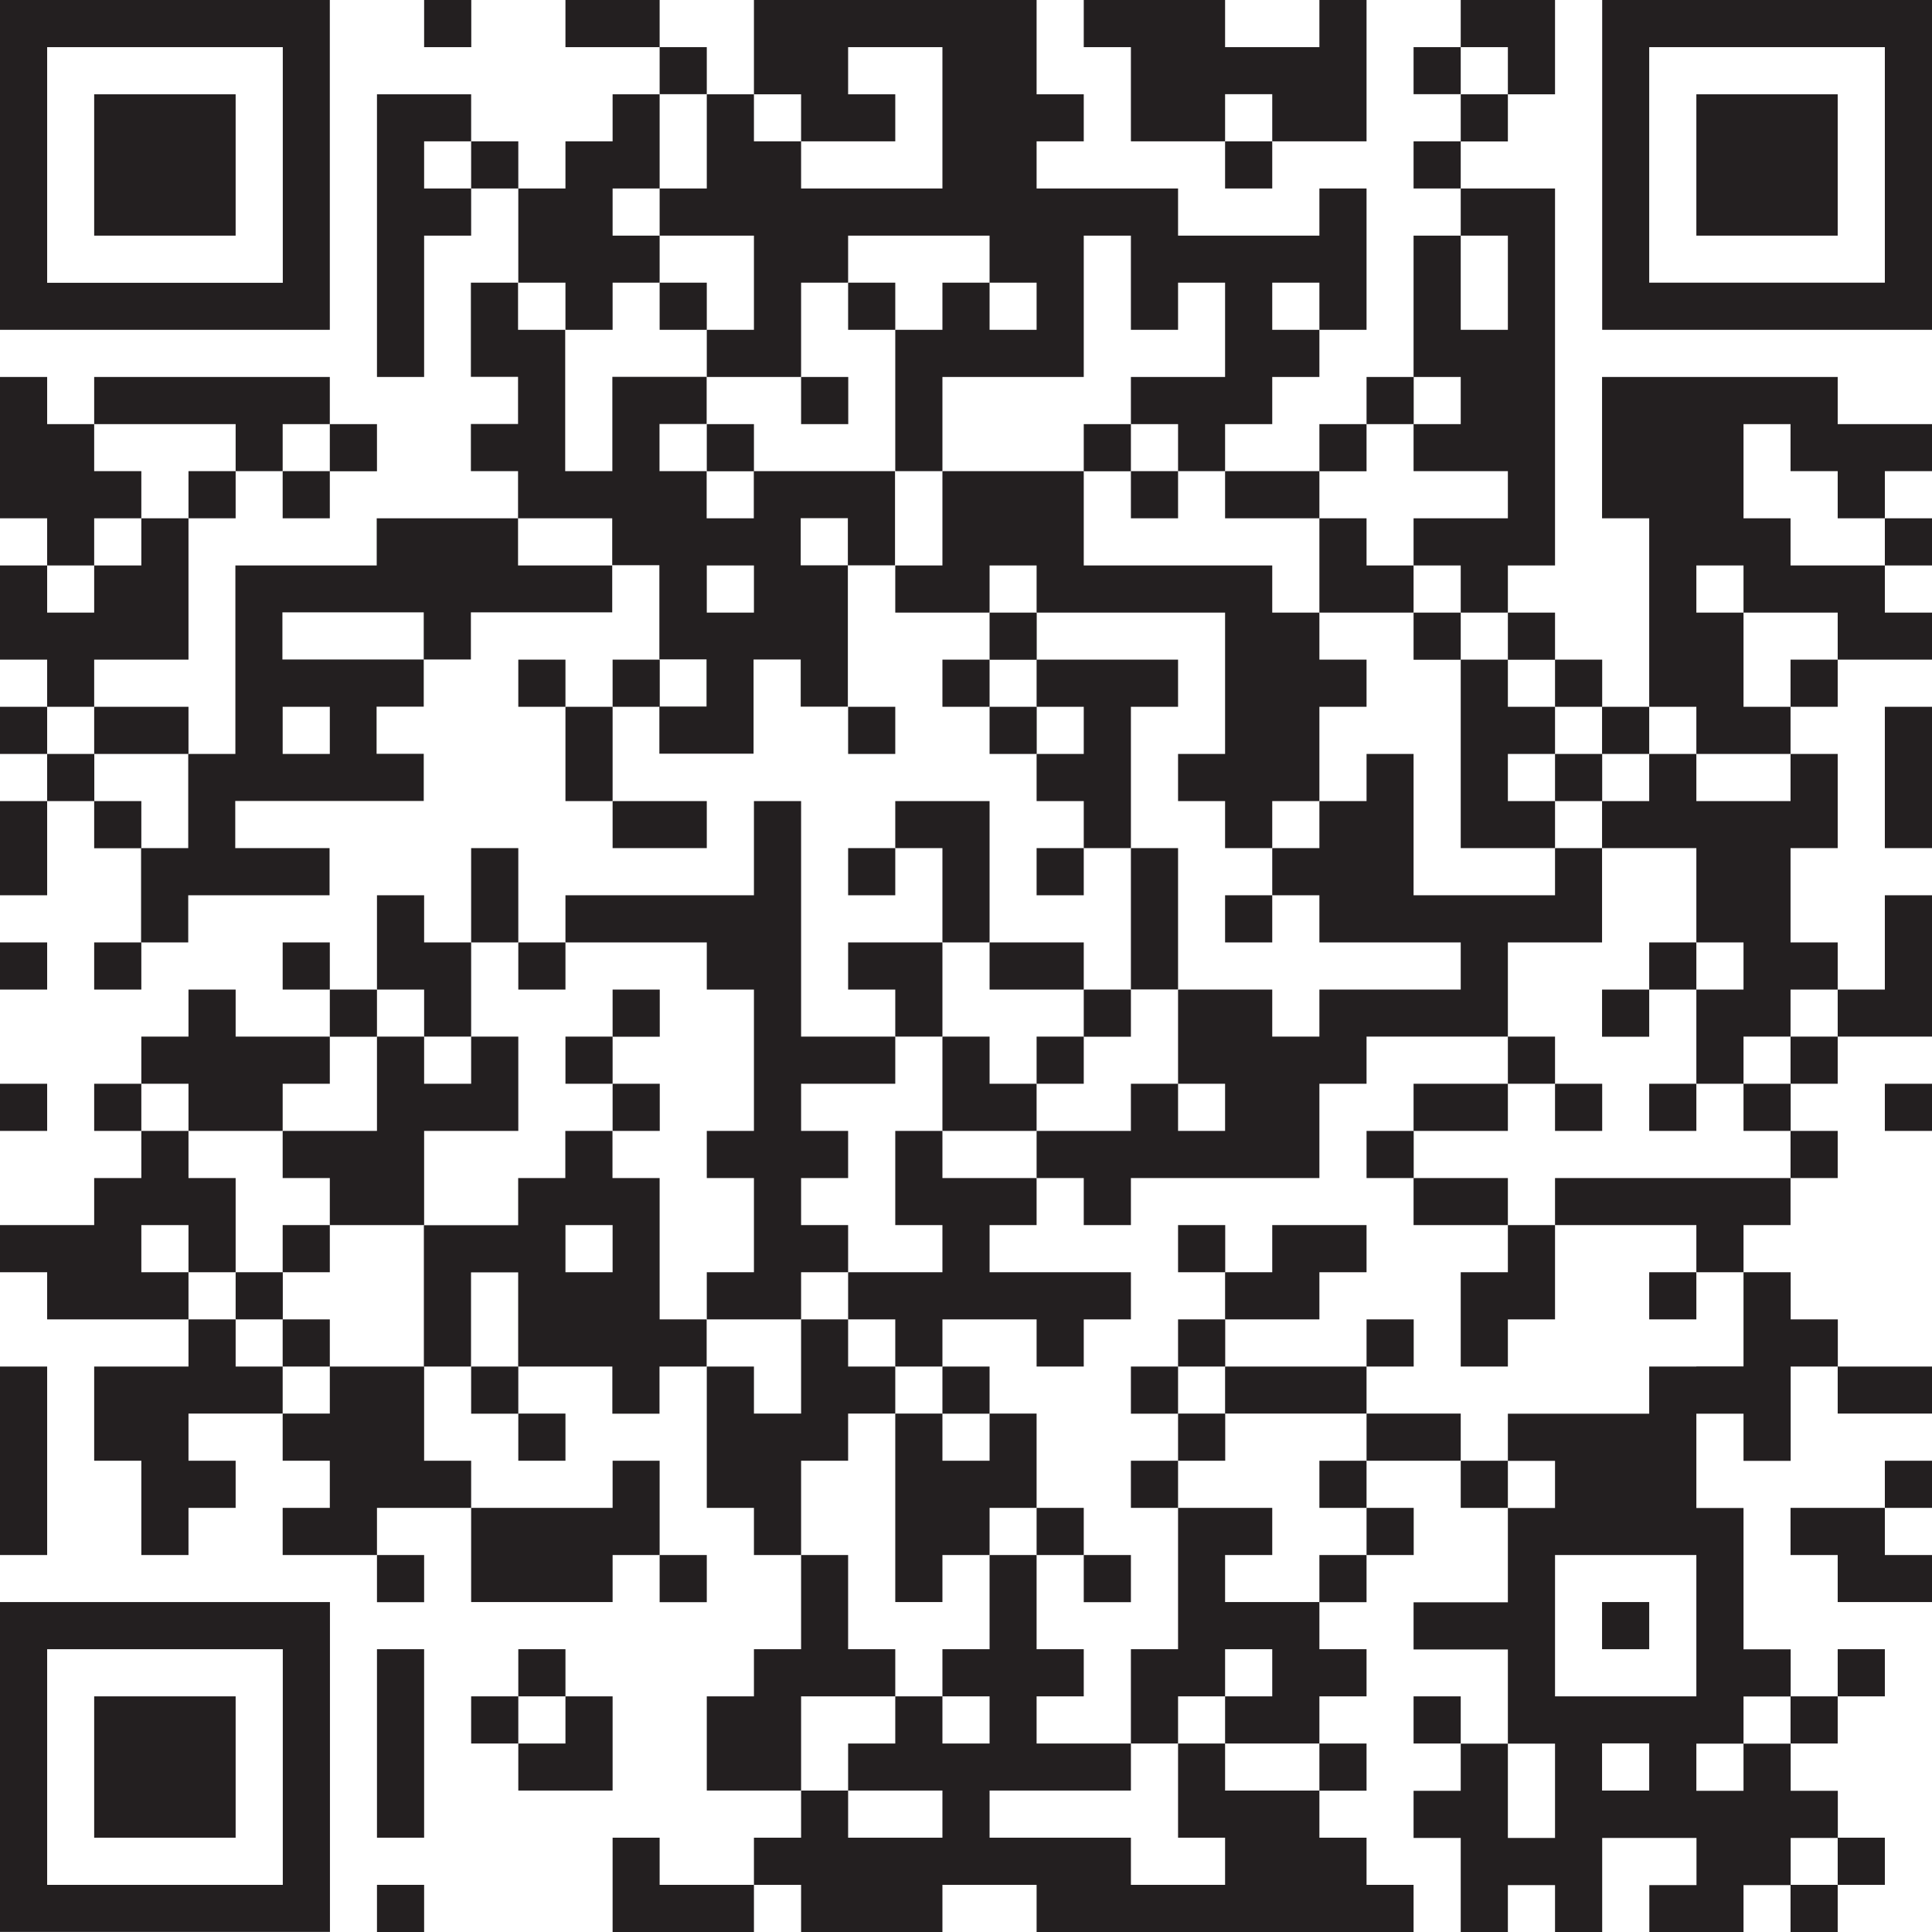
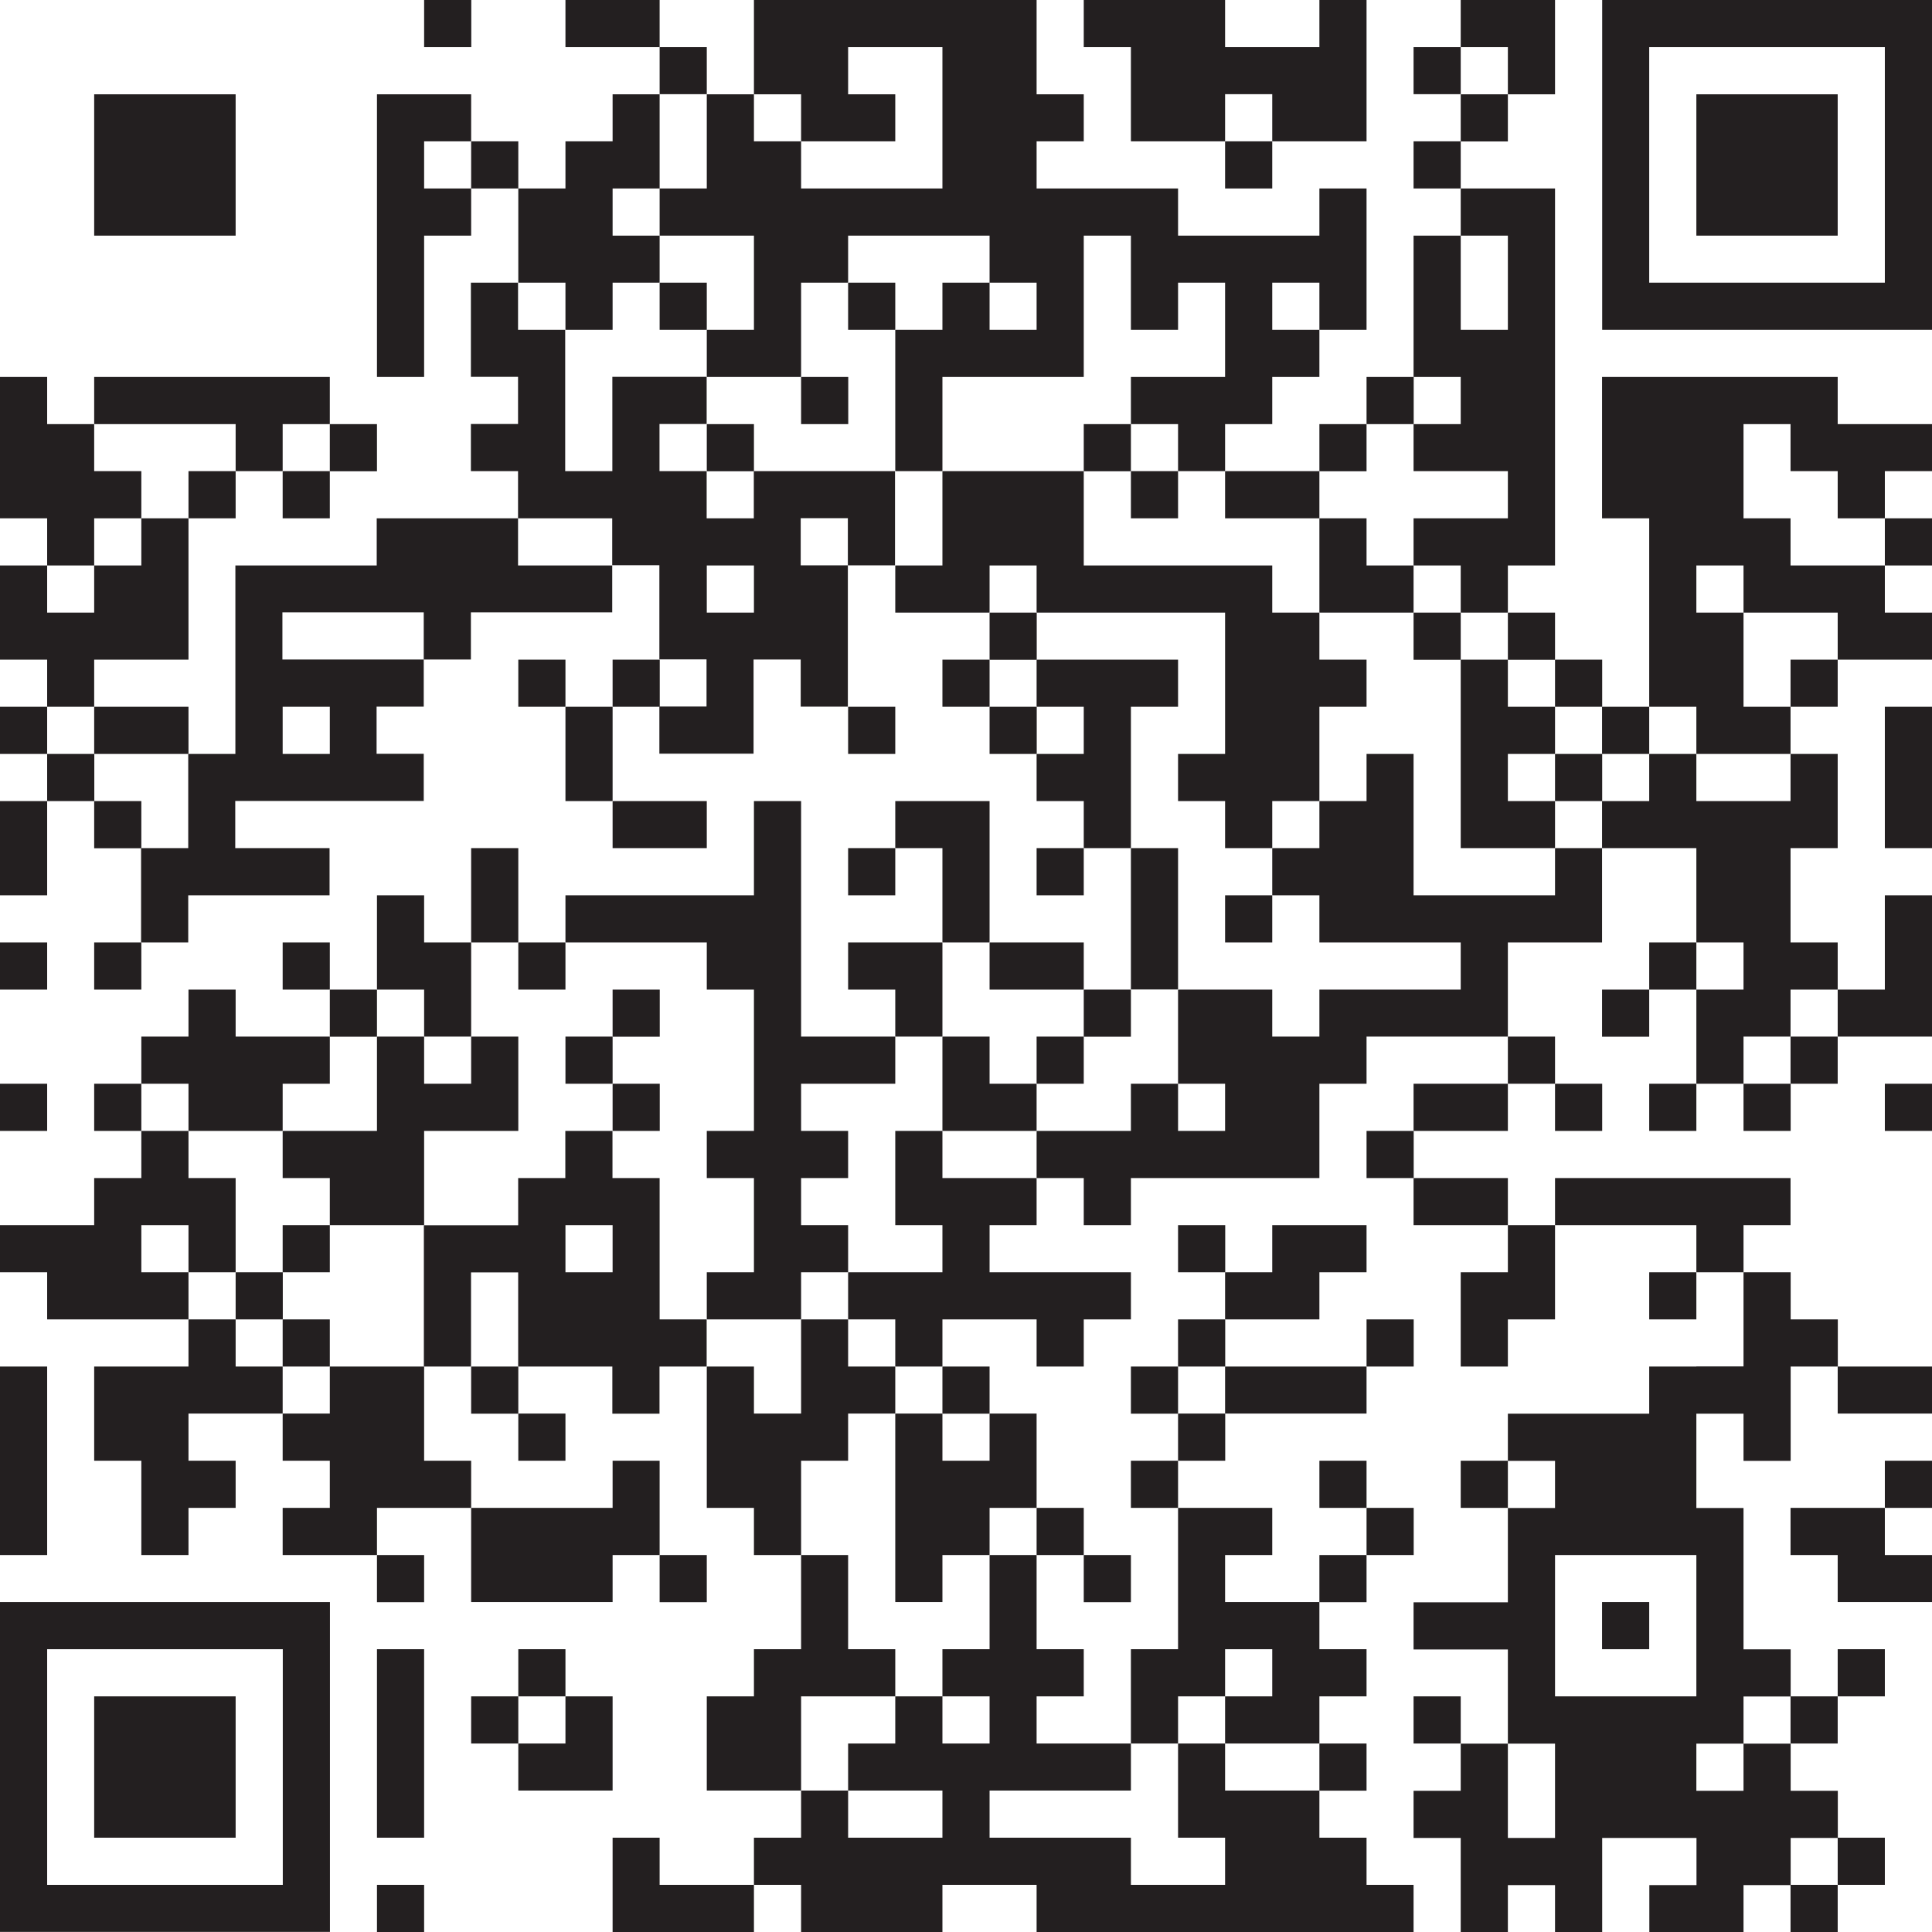
<svg xmlns="http://www.w3.org/2000/svg" id="Layer_2" data-name="Layer 2" viewBox="0 0 150.37 150.37">
  <defs>
    <style>
      .cls-1 {
        fill: #231f20;
      }
    </style>
  </defs>
  <g id="Layer_1-2" data-name="Layer 1">
    <g>
      <rect class="cls-1" y="55.01" width="3.67" height="3.67" />
      <rect class="cls-1" y="62.35" width="3.67" height="7.33" />
      <rect class="cls-1" y="73.35" width="3.67" height="3.67" />
      <rect class="cls-1" y="84.35" width="3.67" height="3.67" />
      <rect class="cls-1" y="106.36" width="3.67" height="14.67" />
-       <path class="cls-1" d="M7.33,25.67h18.34V0H0v25.67h7.33ZM3.67,3.67h18.34v18.34H3.67V3.67Z" />
      <polygon class="cls-1" points="7.33 40.34 11 40.34 11 36.67 7.33 36.67 7.33 33.01 3.67 33.01 3.67 29.34 0 29.34 0 40.34 3.67 40.34 3.67 44.01 7.33 44.01 7.33 40.34" />
      <polygon class="cls-1" points="7.33 51.34 11 51.34 14.67 51.34 14.67 40.34 11 40.34 11 44.01 7.33 44.01 7.33 47.68 3.67 47.68 3.67 44.01 0 44.01 0 51.34 3.67 51.34 3.67 55.01 7.33 55.01 7.33 51.34" />
      <rect class="cls-1" x="3.67" y="58.68" width="3.67" height="3.67" />
      <polygon class="cls-1" points="11 58.68 14.67 58.68 14.67 55.01 11 55.01 7.33 55.01 7.33 58.68 11 58.68" />
      <rect class="cls-1" x="7.33" y="62.35" width="3.67" height="3.67" />
      <rect class="cls-1" x="7.33" y="73.35" width="3.67" height="3.67" />
      <rect class="cls-1" x="7.33" y="84.35" width="3.67" height="3.67" />
      <polygon class="cls-1" points="14.67 18.34 18.34 18.34 18.34 7.34 14.67 7.34 11 7.34 7.33 7.34 7.33 18.34 11 18.34 14.67 18.34" />
      <polygon class="cls-1" points="14.67 33.01 18.34 33.01 18.34 36.67 22 36.67 22 33.01 25.67 33.01 25.67 29.34 22 29.34 18.34 29.34 14.67 29.34 11 29.34 7.33 29.34 7.33 33.01 11 33.01 14.67 33.01" />
      <polygon class="cls-1" points="11 99.02 11 95.35 14.67 95.35 14.67 99.02 18.34 99.02 18.34 91.69 14.67 91.69 14.67 88.02 11 88.02 11 91.69 7.33 91.69 7.33 95.35 3.67 95.35 0 95.35 0 99.02 3.67 99.02 3.67 102.69 7.33 102.69 11 102.69 14.67 102.69 14.67 99.02 11 99.02" />
      <polygon class="cls-1" points="11 132.03 7.33 132.03 7.33 143.03 11 143.03 14.67 143.03 18.34 143.03 18.34 132.03 14.67 132.03 11 132.03" />
      <rect class="cls-1" x="14.67" y="36.67" width="3.67" height="3.67" />
      <polygon class="cls-1" points="14.67 88.02 18.34 88.02 22 88.02 22 84.35 25.67 84.35 25.67 80.68 22 80.68 18.34 80.68 18.34 77.02 14.67 77.02 14.67 80.68 11 80.68 11 84.35 14.67 84.35 14.67 88.02" />
      <rect class="cls-1" x="18.34" y="99.02" width="3.67" height="3.67" />
      <polygon class="cls-1" points="18.34 106.36 18.34 102.69 14.67 102.69 14.67 106.36 11 106.36 7.33 106.36 7.33 113.69 11 113.69 11 121.03 14.67 121.03 14.67 117.36 18.34 117.36 18.34 113.69 14.67 113.69 14.67 110.02 18.34 110.02 22 110.02 22 106.36 18.34 106.36" />
      <path class="cls-1" d="M18.34,124.69H0v25.67h3.67s3.67,0,3.67,0h14.67s3.67,0,3.67,0v-25.67h-7.34ZM22,146.7H3.67v-18.34h18.34v18.34Z" />
      <rect class="cls-1" x="22" y="36.67" width="3.67" height="3.67" />
      <rect class="cls-1" x="22" y="73.35" width="3.67" height="3.67" />
      <rect class="cls-1" x="22" y="95.35" width="3.67" height="3.67" />
      <rect class="cls-1" x="22" y="102.69" width="3.67" height="3.67" />
      <rect class="cls-1" x="25.67" y="33.01" width="3.67" height="3.67" />
      <rect class="cls-1" x="25.67" y="77.02" width="3.67" height="3.67" />
      <polygon class="cls-1" points="25.67 106.36 25.67 110.02 22 110.02 22 113.69 25.67 113.69 25.67 117.36 22 117.36 22 121.03 25.67 121.03 29.34 121.03 29.34 117.36 33.01 117.36 36.67 117.36 36.67 113.69 33.01 113.69 33.01 106.36 29.34 106.36 25.67 106.36" />
      <polygon class="cls-1" points="33.01 11 36.67 11 36.67 7.34 33.01 7.34 29.34 7.34 29.34 29.34 33.01 29.34 33.01 18.34 36.67 18.34 36.67 14.67 33.01 14.67 33.01 11" />
      <rect class="cls-1" x="29.34" y="121.03" width="3.67" height="3.67" />
      <rect class="cls-1" x="29.34" y="128.36" width="3.67" height="14.67" />
      <rect class="cls-1" x="29.34" y="146.7" width="3.67" height="3.67" />
      <rect class="cls-1" x="33.01" width="3.67" height="3.67" />
      <polygon class="cls-1" points="33.01 80.68 36.67 80.68 36.67 73.35 33.01 73.35 33.01 69.68 29.34 69.68 29.34 77.02 33.01 77.02 33.01 80.68" />
      <polygon class="cls-1" points="36.67 88.02 40.34 88.02 40.34 80.68 36.67 80.68 36.67 84.35 33.01 84.35 33.01 80.68 29.34 80.68 29.34 88.02 25.67 88.02 22 88.02 22 91.69 25.67 91.69 25.67 95.35 29.34 95.35 33.01 95.35 33.01 88.02 36.67 88.02" />
      <rect class="cls-1" x="36.67" y="11" width="3.67" height="3.67" />
      <rect class="cls-1" x="36.67" y="66.01" width="3.67" height="7.34" />
      <rect class="cls-1" x="36.67" y="106.36" width="3.67" height="3.67" />
      <polygon class="cls-1" points="40.34 124.69 44.01 124.69 47.68 124.69 47.68 121.03 51.34 121.03 51.34 113.69 47.68 113.69 47.68 117.36 44.01 117.36 40.34 117.36 36.67 117.36 36.67 124.69 40.34 124.69" />
      <rect class="cls-1" x="36.67" y="132.03" width="3.67" height="3.67" />
      <rect class="cls-1" x="40.34" y="51.34" width="3.67" height="3.67" />
      <rect class="cls-1" x="40.34" y="73.35" width="3.67" height="3.67" />
      <rect class="cls-1" x="40.34" y="110.02" width="3.67" height="3.67" />
      <rect class="cls-1" x="40.34" y="128.36" width="3.67" height="3.67" />
      <polygon class="cls-1" points="44.01 25.67 47.68 25.67 47.68 22 51.34 22 51.34 18.34 47.68 18.34 47.68 14.67 51.34 14.67 51.34 7.34 47.68 7.34 47.68 11 44.01 11 44.01 14.67 40.34 14.67 40.34 22 44.01 22 44.01 25.67" />
      <rect class="cls-1" x="44.01" y="55.01" width="3.67" height="7.34" />
      <rect class="cls-1" x="44.01" y="80.68" width="3.67" height="3.67" />
      <polygon class="cls-1" points="47.68 132.03 44.01 132.03 44.01 135.7 40.34 135.7 40.34 139.36 44.01 139.36 47.68 139.36 47.68 132.03" />
      <polygon class="cls-1" points="51.34 3.67 51.34 7.33 55.01 7.33 55.01 3.67 51.34 3.67 51.34 0 47.68 0 44.01 0 44.01 3.67 47.68 3.67 51.34 3.67" />
      <rect class="cls-1" x="47.68" y="51.34" width="3.67" height="3.67" />
      <polygon class="cls-1" points="51.34 66.01 55.01 66.01 55.01 62.35 51.34 62.35 47.68 62.35 47.68 66.01 51.34 66.01" />
      <polygon class="cls-1" points="51.34 73.35 55.01 73.35 55.01 77.02 58.68 77.02 58.68 88.02 55.01 88.02 55.01 91.69 58.68 91.69 58.68 99.02 55.01 99.02 55.01 102.69 58.68 102.69 62.35 102.69 62.35 99.02 66.01 99.02 66.01 95.35 62.35 95.35 62.35 91.69 66.01 91.69 66.01 88.02 62.35 88.02 62.35 84.35 66.01 84.35 69.68 84.35 69.68 80.68 66.01 80.68 62.35 80.68 62.35 62.35 58.68 62.35 58.68 69.68 55.01 69.68 51.34 69.68 47.68 69.68 44.01 69.68 44.01 73.35 47.68 73.35 51.34 73.35" />
      <rect class="cls-1" x="47.68" y="77.02" width="3.67" height="3.67" />
      <rect class="cls-1" x="47.68" y="84.35" width="3.67" height="3.67" />
      <polygon class="cls-1" points="55.01 18.34 58.68 18.34 58.68 25.67 55.01 25.67 55.01 29.34 58.68 29.34 62.35 29.34 62.35 22 66.01 22 66.01 18.34 69.68 18.34 73.35 18.34 73.35 18.34 77.02 18.34 77.02 22 80.68 22 80.68 25.67 77.02 25.67 77.02 22 73.35 22 73.35 25.67 69.68 25.67 69.68 36.67 73.35 36.67 73.35 29.34 77.02 29.34 80.68 29.34 84.35 29.34 84.35 18.34 88.02 18.34 88.02 25.67 91.69 25.67 91.69 22 95.35 22 95.35 29.34 91.69 29.34 88.02 29.34 88.02 33.01 91.69 33.01 91.69 36.67 95.35 36.67 95.35 33.01 99.02 33.01 99.02 29.34 102.69 29.34 102.69 25.67 99.02 25.67 99.02 22 102.69 22 102.69 25.67 106.36 25.67 106.36 14.67 102.69 14.67 102.69 18.34 99.02 18.34 95.35 18.34 91.69 18.34 91.69 14.67 88.02 14.67 84.35 14.67 80.68 14.67 80.68 11 84.35 11 84.35 7.34 80.68 7.34 80.68 0 77.02 0 73.35 0 69.68 0 66.01 0 62.35 0 58.68 0 58.68 7.34 62.35 7.34 62.35 11 66.01 11 69.68 11 69.68 7.34 66.01 7.34 66.01 3.67 69.68 3.67 73.35 3.67 73.35 14.67 69.68 14.67 66.01 14.67 62.35 14.67 62.35 11 58.68 11 58.68 7.34 55.01 7.34 55.01 14.67 51.34 14.67 51.34 18.34 55.01 18.34" />
      <rect class="cls-1" x="51.34" y="22" width="3.67" height="3.67" />
      <path class="cls-1" d="M51.34,102.69v-11h-3.67v-3.67h-3.67v3.67h-3.67v3.67h-7.34v11h3.67v-7.33h3.67v7.33h7.33v3.67h3.67v-3.67h3.67v-3.67h-3.67ZM47.68,99.02h-3.67v-3.67h3.67v3.67Z" />
      <rect class="cls-1" x="51.34" y="121.03" width="3.67" height="3.67" />
      <polygon class="cls-1" points="51.34 146.7 51.34 143.03 47.68 143.03 47.68 150.37 51.34 150.37 55.01 150.37 58.68 150.37 58.68 146.7 55.01 146.7 51.34 146.7" />
      <rect class="cls-1" x="55.01" y="33.01" width="3.67" height="3.67" />
      <rect class="cls-1" x="62.35" y="29.34" width="3.67" height="3.67" />
      <polygon class="cls-1" points="66.01 113.69 66.01 110.02 69.68 110.02 69.68 106.36 66.01 106.36 66.01 102.69 62.35 102.69 62.35 110.02 58.68 110.02 58.68 106.36 55.01 106.36 55.01 117.36 58.68 117.36 58.68 121.03 62.35 121.03 62.35 113.69 66.01 113.69" />
      <polygon class="cls-1" points="66.01 132.03 69.68 132.03 69.68 128.36 66.01 128.36 66.01 121.03 62.35 121.03 62.35 128.36 58.68 128.36 58.68 132.03 55.01 132.03 55.01 139.36 58.68 139.36 62.35 139.36 62.35 132.03 66.01 132.03" />
      <rect class="cls-1" x="66.01" y="22" width="3.67" height="3.67" />
      <path class="cls-1" d="M66.01,36.67h-7.34v3.67h-3.67v-3.67h-3.67v-3.67h3.67v-3.67h-7.34v7.34h-3.67v-11h-3.67v-3.67h-3.67v7.33h3.67v3.67h-3.67v3.67h3.67v3.67h7.33v3.67h-7.33v-3.67h-11v3.67h-11v14.67h-3.67v7.33h-3.67v7.34h3.67v-3.67h11v-3.67h-7.34v-3.67h14.67v-3.67h-3.67v-3.67h3.67v-3.67h-11v-3.67h11v3.67h3.67v-3.67h11v-3.67h3.67v7.33h3.67v3.67h-3.67v3.67h7.33v-7.33h3.67v3.67h3.67v-11h-3.67v-3.67h3.67v3.67h3.67v-7.33h-3.67ZM25.67,55.01v3.67h-3.67v-3.67h3.67ZM58.68,47.68h-3.67v-3.67h3.67v3.67Z" />
      <rect class="cls-1" x="66.01" y="55.01" width="3.67" height="3.67" />
      <rect class="cls-1" x="66.01" y="66.01" width="3.67" height="3.67" />
      <polygon class="cls-1" points="73.35 73.35 69.68 73.35 66.01 73.35 66.01 77.02 69.68 77.02 69.68 80.68 73.35 80.68 73.35 73.35" />
      <rect class="cls-1" x="73.35" y="51.34" width="3.67" height="3.67" />
      <polygon class="cls-1" points="77.02 62.35 73.35 62.35 69.68 62.35 69.68 66.01 73.35 66.01 73.35 73.35 77.02 73.35 77.02 62.35" />
      <polygon class="cls-1" points="73.35 91.69 73.35 88.02 69.68 88.02 69.68 95.35 73.35 95.35 73.35 99.02 69.68 99.02 66.01 99.02 66.01 102.69 69.68 102.69 69.68 106.36 73.35 106.36 73.35 102.69 77.02 102.69 80.68 102.69 80.68 106.36 84.35 106.36 84.35 102.69 88.02 102.69 88.02 99.02 84.35 99.02 80.68 99.02 77.02 99.02 77.02 95.35 80.68 95.35 80.68 91.69 77.02 91.69 73.35 91.69" />
      <rect class="cls-1" x="73.35" y="106.36" width="3.67" height="3.67" />
      <polygon class="cls-1" points="73.35 113.69 73.35 110.02 69.68 110.02 69.68 124.69 73.35 124.69 73.35 121.03 77.02 121.03 77.02 117.36 80.68 117.36 80.68 110.02 77.02 110.02 77.02 113.69 73.35 113.69" />
      <polygon class="cls-1" points="80.68 44.01 80.68 47.68 84.35 47.68 88.02 47.68 91.69 47.68 95.35 47.68 95.35 58.68 91.69 58.68 91.69 62.35 95.35 62.35 95.35 66.01 99.02 66.01 99.02 62.35 102.69 62.35 102.69 55.01 106.36 55.01 106.36 51.34 102.69 51.34 102.69 47.68 99.02 47.68 99.02 44.01 95.35 44.01 91.69 44.01 88.02 44.01 84.35 44.01 84.35 36.67 80.68 36.67 77.02 36.67 73.35 36.67 73.35 44.01 69.68 44.01 69.68 47.68 73.35 47.68 77.02 47.68 77.02 44.01 80.68 44.01" />
      <rect class="cls-1" x="77.02" y="47.68" width="3.67" height="3.67" />
      <rect class="cls-1" x="77.02" y="55.01" width="3.67" height="3.67" />
      <polygon class="cls-1" points="80.68 77.02 84.35 77.02 84.35 73.35 80.68 73.35 77.02 73.35 77.02 77.02 80.68 77.02" />
      <polygon class="cls-1" points="80.68 88.02 80.68 84.35 77.02 84.35 77.02 80.68 73.35 80.68 73.35 88.02 77.02 88.02 80.68 88.02" />
      <rect class="cls-1" x="80.68" y="66.01" width="3.67" height="3.67" />
      <rect class="cls-1" x="80.68" y="80.68" width="3.67" height="3.67" />
      <rect class="cls-1" x="80.68" y="117.36" width="3.67" height="3.67" />
      <rect class="cls-1" x="84.35" y="33.01" width="3.67" height="3.67" />
      <rect class="cls-1" x="84.35" y="77.02" width="3.67" height="3.67" />
      <rect class="cls-1" x="84.35" y="121.03" width="3.67" height="3.67" />
      <polygon class="cls-1" points="88.02 11 91.69 11 95.35 11 95.35 7.33 99.02 7.33 99.02 11 102.69 11 106.36 11 106.36 0 102.69 0 102.69 3.67 99.02 3.67 95.35 3.67 95.35 0 91.69 0 88.02 0 84.35 0 84.35 3.67 88.02 3.67 88.02 11" />
      <rect class="cls-1" x="88.02" y="36.67" width="3.67" height="3.67" />
      <polygon class="cls-1" points="91.69 55.01 91.69 51.34 88.02 51.34 84.35 51.34 80.68 51.34 80.68 55.01 84.35 55.01 84.35 58.68 80.68 58.68 80.68 62.35 84.35 62.35 84.35 66.01 88.02 66.01 88.02 55.01 91.69 55.01" />
      <rect class="cls-1" x="88.02" y="66.01" width="3.67" height="11" />
      <rect class="cls-1" x="88.02" y="106.36" width="3.67" height="3.67" />
      <rect class="cls-1" x="88.02" y="113.69" width="3.67" height="3.67" />
      <rect class="cls-1" x="91.69" y="95.35" width="3.67" height="3.67" />
      <rect class="cls-1" x="91.69" y="102.69" width="3.67" height="3.67" />
      <rect class="cls-1" x="91.69" y="110.02" width="3.67" height="3.67" />
      <rect class="cls-1" x="95.35" y="11" width="3.67" height="3.67" />
      <polygon class="cls-1" points="99.02 40.34 102.69 40.34 102.69 36.67 99.02 36.67 95.35 36.67 95.35 40.34 99.02 40.34" />
      <rect class="cls-1" x="95.35" y="69.68" width="3.67" height="3.67" />
      <polygon class="cls-1" points="99.02 110.02 102.69 110.02 106.36 110.02 106.36 106.36 102.69 106.36 99.02 106.36 95.35 106.36 95.35 110.02 99.02 110.02" />
      <polygon class="cls-1" points="95.35 124.69 95.35 121.03 99.02 121.03 99.02 117.36 95.35 117.36 91.69 117.36 91.69 128.36 88.02 128.36 88.02 135.7 91.69 135.7 91.69 132.03 95.35 132.03 95.35 128.36 99.02 128.36 99.02 132.03 95.35 132.03 95.35 135.7 99.02 135.7 102.69 135.7 102.69 132.03 106.36 132.03 106.36 128.36 102.69 128.36 102.69 124.69 99.02 124.69 95.35 124.69" />
      <polygon class="cls-1" points="95.35 139.36 95.35 135.7 91.69 135.7 91.69 143.03 95.35 143.03 95.35 146.7 91.69 146.7 88.02 146.7 88.02 143.03 84.35 143.03 80.68 143.03 77.02 143.03 77.02 139.36 80.68 139.36 84.35 139.36 88.02 139.36 88.02 135.7 84.35 135.7 80.68 135.7 80.68 132.03 84.35 132.03 84.35 128.36 80.68 128.36 80.68 121.03 77.02 121.03 77.02 128.36 73.35 128.36 73.35 132.03 77.02 132.03 77.02 135.7 73.35 135.7 73.35 132.03 69.68 132.03 69.68 135.7 66.01 135.7 66.01 139.36 69.68 139.36 73.35 139.36 73.35 143.03 69.68 143.03 66.01 143.03 66.01 139.36 62.35 139.36 62.35 143.03 58.68 143.03 58.68 146.7 62.35 146.7 62.35 150.37 66.01 150.37 69.68 150.37 73.35 150.37 73.35 146.7 77.02 146.7 80.68 146.7 80.68 150.37 84.35 150.37 88.02 150.37 91.69 150.37 95.35 150.37 99.02 150.37 102.69 150.37 106.36 150.37 110.02 150.37 110.02 146.7 106.36 146.7 106.36 143.03 102.69 143.03 102.69 139.36 99.02 139.36 95.35 139.36" />
      <polygon class="cls-1" points="102.69 102.69 102.69 99.02 106.36 99.02 106.36 95.35 102.69 95.35 99.02 95.35 99.02 99.02 95.35 99.02 95.35 102.69 99.02 102.69 102.69 102.69" />
      <rect class="cls-1" x="102.69" y="33.01" width="3.67" height="3.67" />
      <rect class="cls-1" x="102.69" y="113.69" width="3.67" height="3.67" />
      <rect class="cls-1" x="102.69" y="121.03" width="3.67" height="3.67" />
      <rect class="cls-1" x="102.69" y="135.7" width="3.67" height="3.67" />
      <rect class="cls-1" x="106.36" y="29.34" width="3.67" height="3.67" />
      <polygon class="cls-1" points="110.02 47.68 110.02 44.01 106.36 44.01 106.36 40.34 102.69 40.34 102.69 47.68 106.36 47.68 110.02 47.68" />
      <rect class="cls-1" x="106.36" y="88.02" width="3.67" height="3.67" />
      <rect class="cls-1" x="106.36" y="102.69" width="3.67" height="3.67" />
      <rect class="cls-1" x="106.36" y="117.36" width="3.67" height="3.67" />
      <rect class="cls-1" x="110.02" y="11" width="3.67" height="3.67" />
      <rect class="cls-1" x="110.02" y="47.68" width="3.67" height="3.67" />
      <polygon class="cls-1" points="110.02 84.35 110.02 88.02 113.69 88.02 117.36 88.02 117.36 84.35 113.69 84.35 110.02 84.35" />
      <polygon class="cls-1" points="113.69 95.35 117.36 95.35 117.36 91.69 113.69 91.69 110.02 91.69 110.02 95.35 113.69 95.35" />
-       <polygon class="cls-1" points="110.02 110.02 106.36 110.02 106.36 113.69 110.02 113.69 113.69 113.69 113.69 110.02 110.02 110.02" />
      <rect class="cls-1" x="110.02" y="132.03" width="3.67" height="3.67" />
      <rect class="cls-1" x="113.69" y="7.34" width="3.67" height="3.67" />
      <polygon class="cls-1" points="113.69 33.01 110.02 33.01 110.02 36.67 113.69 36.67 117.36 36.67 117.36 40.34 113.69 40.34 110.02 40.34 110.02 44.01 113.69 44.01 113.69 47.68 117.36 47.68 117.36 44.01 121.03 44.01 121.03 14.67 117.36 14.67 113.69 14.67 113.69 18.34 117.36 18.34 117.36 25.67 113.69 25.67 113.69 18.34 110.02 18.34 110.02 29.34 113.69 29.34 113.69 33.01" />
      <polygon class="cls-1" points="117.36 51.34 113.69 51.34 113.69 66.01 117.36 66.01 121.03 66.01 121.03 62.35 117.36 62.35 117.36 58.68 121.03 58.68 121.03 55.01 117.36 55.01 117.36 51.34" />
      <polygon class="cls-1" points="113.69 99.02 113.69 106.36 117.36 106.36 117.36 102.69 121.03 102.69 121.03 95.35 117.36 95.35 117.36 99.02 113.69 99.02" />
      <rect class="cls-1" x="113.69" y="113.69" width="3.67" height="3.67" />
      <polygon class="cls-1" points="121.03 0 117.36 0 113.69 0 113.69 3.67 110.02 3.67 110.02 7.33 113.69 7.33 113.69 3.67 117.36 3.67 117.36 7.34 121.03 7.34 121.03 0" />
      <rect class="cls-1" x="117.36" y="47.68" width="3.67" height="3.67" />
      <polygon class="cls-1" points="117.36 69.68 113.69 69.68 110.02 69.68 110.02 58.68 106.36 58.68 106.36 62.35 102.69 62.35 102.69 66.01 99.02 66.01 99.02 69.68 102.69 69.68 102.69 73.35 106.36 73.35 110.02 73.35 113.69 73.35 113.69 77.02 110.02 77.02 106.36 77.02 102.69 77.02 102.69 80.68 99.02 80.68 99.02 77.02 95.35 77.02 91.69 77.02 91.69 84.35 95.35 84.35 95.35 88.02 91.69 88.02 91.69 84.35 88.02 84.35 88.02 88.02 84.35 88.02 80.68 88.02 80.68 91.69 84.35 91.69 84.35 95.35 88.02 95.35 88.02 91.69 91.69 91.69 95.35 91.69 99.02 91.69 102.69 91.69 102.69 84.35 106.36 84.35 106.36 80.68 110.02 80.68 113.69 80.68 117.36 80.68 117.36 73.35 121.03 73.35 124.69 73.35 124.69 66.01 121.03 66.01 121.03 69.68 117.36 69.68" />
      <rect class="cls-1" x="117.36" y="80.68" width="3.67" height="3.67" />
      <rect class="cls-1" x="121.03" y="51.34" width="3.67" height="3.67" />
      <rect class="cls-1" x="121.03" y="58.68" width="3.67" height="3.67" />
      <rect class="cls-1" x="121.03" y="84.35" width="3.67" height="3.67" />
      <rect class="cls-1" x="124.69" y="55.01" width="3.67" height="3.67" />
      <polygon class="cls-1" points="128.36 66.01 132.03 66.01 132.03 73.35 135.7 73.35 135.7 77.02 132.03 77.02 132.03 84.35 135.7 84.35 135.7 80.68 139.36 80.68 139.36 77.02 143.03 77.02 143.03 73.35 139.36 73.35 139.36 66.01 143.03 66.01 143.03 58.68 139.36 58.68 139.36 62.35 135.7 62.35 132.03 62.35 132.03 58.68 128.36 58.68 128.36 62.35 124.69 62.35 124.69 66.01 128.36 66.01" />
      <rect class="cls-1" x="124.69" y="77.02" width="3.67" height="3.67" />
      <rect class="cls-1" x="124.69" y="124.69" width="3.67" height="3.67" />
      <rect class="cls-1" x="128.36" y="73.35" width="3.67" height="3.67" />
      <rect class="cls-1" x="128.36" y="84.35" width="3.67" height="3.67" />
      <rect class="cls-1" x="128.36" y="99.02" width="3.67" height="3.67" />
      <polygon class="cls-1" points="132.03 91.69 128.36 91.69 124.69 91.69 121.03 91.69 121.03 95.35 124.69 95.35 128.36 95.35 132.03 95.35 132.03 99.02 135.7 99.02 135.7 95.35 139.36 95.35 139.36 91.69 135.7 91.69 132.03 91.69" />
-       <path class="cls-1" d="M132.03,106.36h-3.67v3.67h-11v3.67h3.67v3.67h-3.67v7.34h-7.34v3.67h7.34v7.33h3.67v7.34h-3.67v-7.34h-3.67v3.67h-3.67v3.67h3.67v7.34h3.67v-3.67h3.67v3.67h3.67v-7.34h7.34v3.67h-3.67v3.67h7.33v-3.67h3.67v-3.67h3.67v-3.67h-3.67v-3.67h-3.67v3.67h-3.67v-3.67h3.67v-3.67h3.67v-3.67h-3.67v-11h-3.67v-7.34h3.67v3.67h3.67v-7.34h3.67v-3.67h-3.67v-3.67h-3.67v7.33h-3.67ZM128.36,139.36h-3.67v-3.67h3.67v3.67ZM132.03,132.03h-11v-11h11v11Z" />
+       <path class="cls-1" d="M132.03,106.36h-3.67v3.67h-11v3.67h3.67v3.67h-3.67v7.34h-7.34v3.67h7.34v7.33h3.67v7.34h-3.67v-7.34h-3.67v3.67h-3.67v3.67h3.67v7.34h3.67v-3.67h3.67v3.67h3.67v-7.34h7.34v3.67h-3.67v3.67h7.33v-3.67h3.67v-3.67h3.67v-3.67h-3.67v-3.67h-3.67v3.67h-3.67v-3.67h3.67v-3.67h3.67v-3.67h-3.67v-11h-3.67v-7.34h3.67v3.67h3.67v-7.34h3.67v-3.67h-3.67v-3.67h-3.67v7.33h-3.67ZM128.36,139.36h-3.67v-3.67v3.67ZM132.03,132.03h-11v-11h11v11Z" />
      <polygon class="cls-1" points="135.7 7.34 132.03 7.34 132.03 18.34 135.7 18.34 139.36 18.34 143.03 18.34 143.03 7.34 139.36 7.34 135.7 7.34" />
      <rect class="cls-1" x="135.7" y="84.35" width="3.67" height="3.67" />
      <rect class="cls-1" x="139.36" y="51.34" width="3.67" height="3.67" />
      <rect class="cls-1" x="139.36" y="80.68" width="3.67" height="3.67" />
-       <rect class="cls-1" x="139.36" y="88.02" width="3.67" height="3.67" />
      <polygon class="cls-1" points="139.36 117.36 139.36 121.03 143.03 121.03 143.03 124.69 146.7 124.69 150.37 124.69 150.37 121.03 146.7 121.03 146.7 117.36 143.03 117.36 139.36 117.36" />
      <rect class="cls-1" x="139.36" y="132.03" width="3.67" height="3.67" />
      <rect class="cls-1" x="139.36" y="146.7" width="3.67" height="3.67" />
      <polygon class="cls-1" points="143.03 33.01 143.03 29.34 139.36 29.34 135.7 29.34 132.03 29.34 128.36 29.34 124.69 29.34 124.69 40.34 128.36 40.34 128.36 55.01 132.03 55.01 132.03 58.68 135.7 58.68 139.36 58.68 139.36 55.01 135.7 55.01 135.7 47.68 132.03 47.68 132.03 44.01 135.7 44.01 135.7 47.68 139.36 47.68 143.03 47.68 143.03 51.34 146.7 51.34 150.37 51.34 150.37 47.68 146.7 47.68 146.7 44.01 143.03 44.01 139.36 44.01 139.36 40.34 135.7 40.34 135.7 33.01 139.36 33.01 139.36 36.67 143.03 36.67 143.03 40.34 146.7 40.34 146.7 36.67 150.37 36.67 150.37 33.01 146.7 33.01 143.03 33.01" />
      <polygon class="cls-1" points="146.7 80.68 150.37 80.68 150.37 69.68 146.7 69.68 146.7 77.02 143.03 77.02 143.03 80.68 146.7 80.68" />
      <polygon class="cls-1" points="146.7 110.02 150.37 110.02 150.37 106.36 146.7 106.36 143.03 106.36 143.03 110.02 146.7 110.02" />
      <rect class="cls-1" x="143.03" y="128.36" width="3.67" height="3.67" />
      <rect class="cls-1" x="143.03" y="143.03" width="3.67" height="3.67" />
      <path class="cls-1" d="M146.7,0h-22v25.67h25.67V0h-3.67ZM146.7,22h-18.34V3.67h18.34v18.34Z" />
      <rect class="cls-1" x="146.7" y="40.34" width="3.67" height="3.67" />
      <rect class="cls-1" x="146.7" y="55.01" width="3.67" height="11" />
      <rect class="cls-1" x="146.7" y="84.35" width="3.67" height="3.67" />
      <rect class="cls-1" x="146.7" y="113.69" width="3.67" height="3.67" />
    </g>
  </g>
</svg>